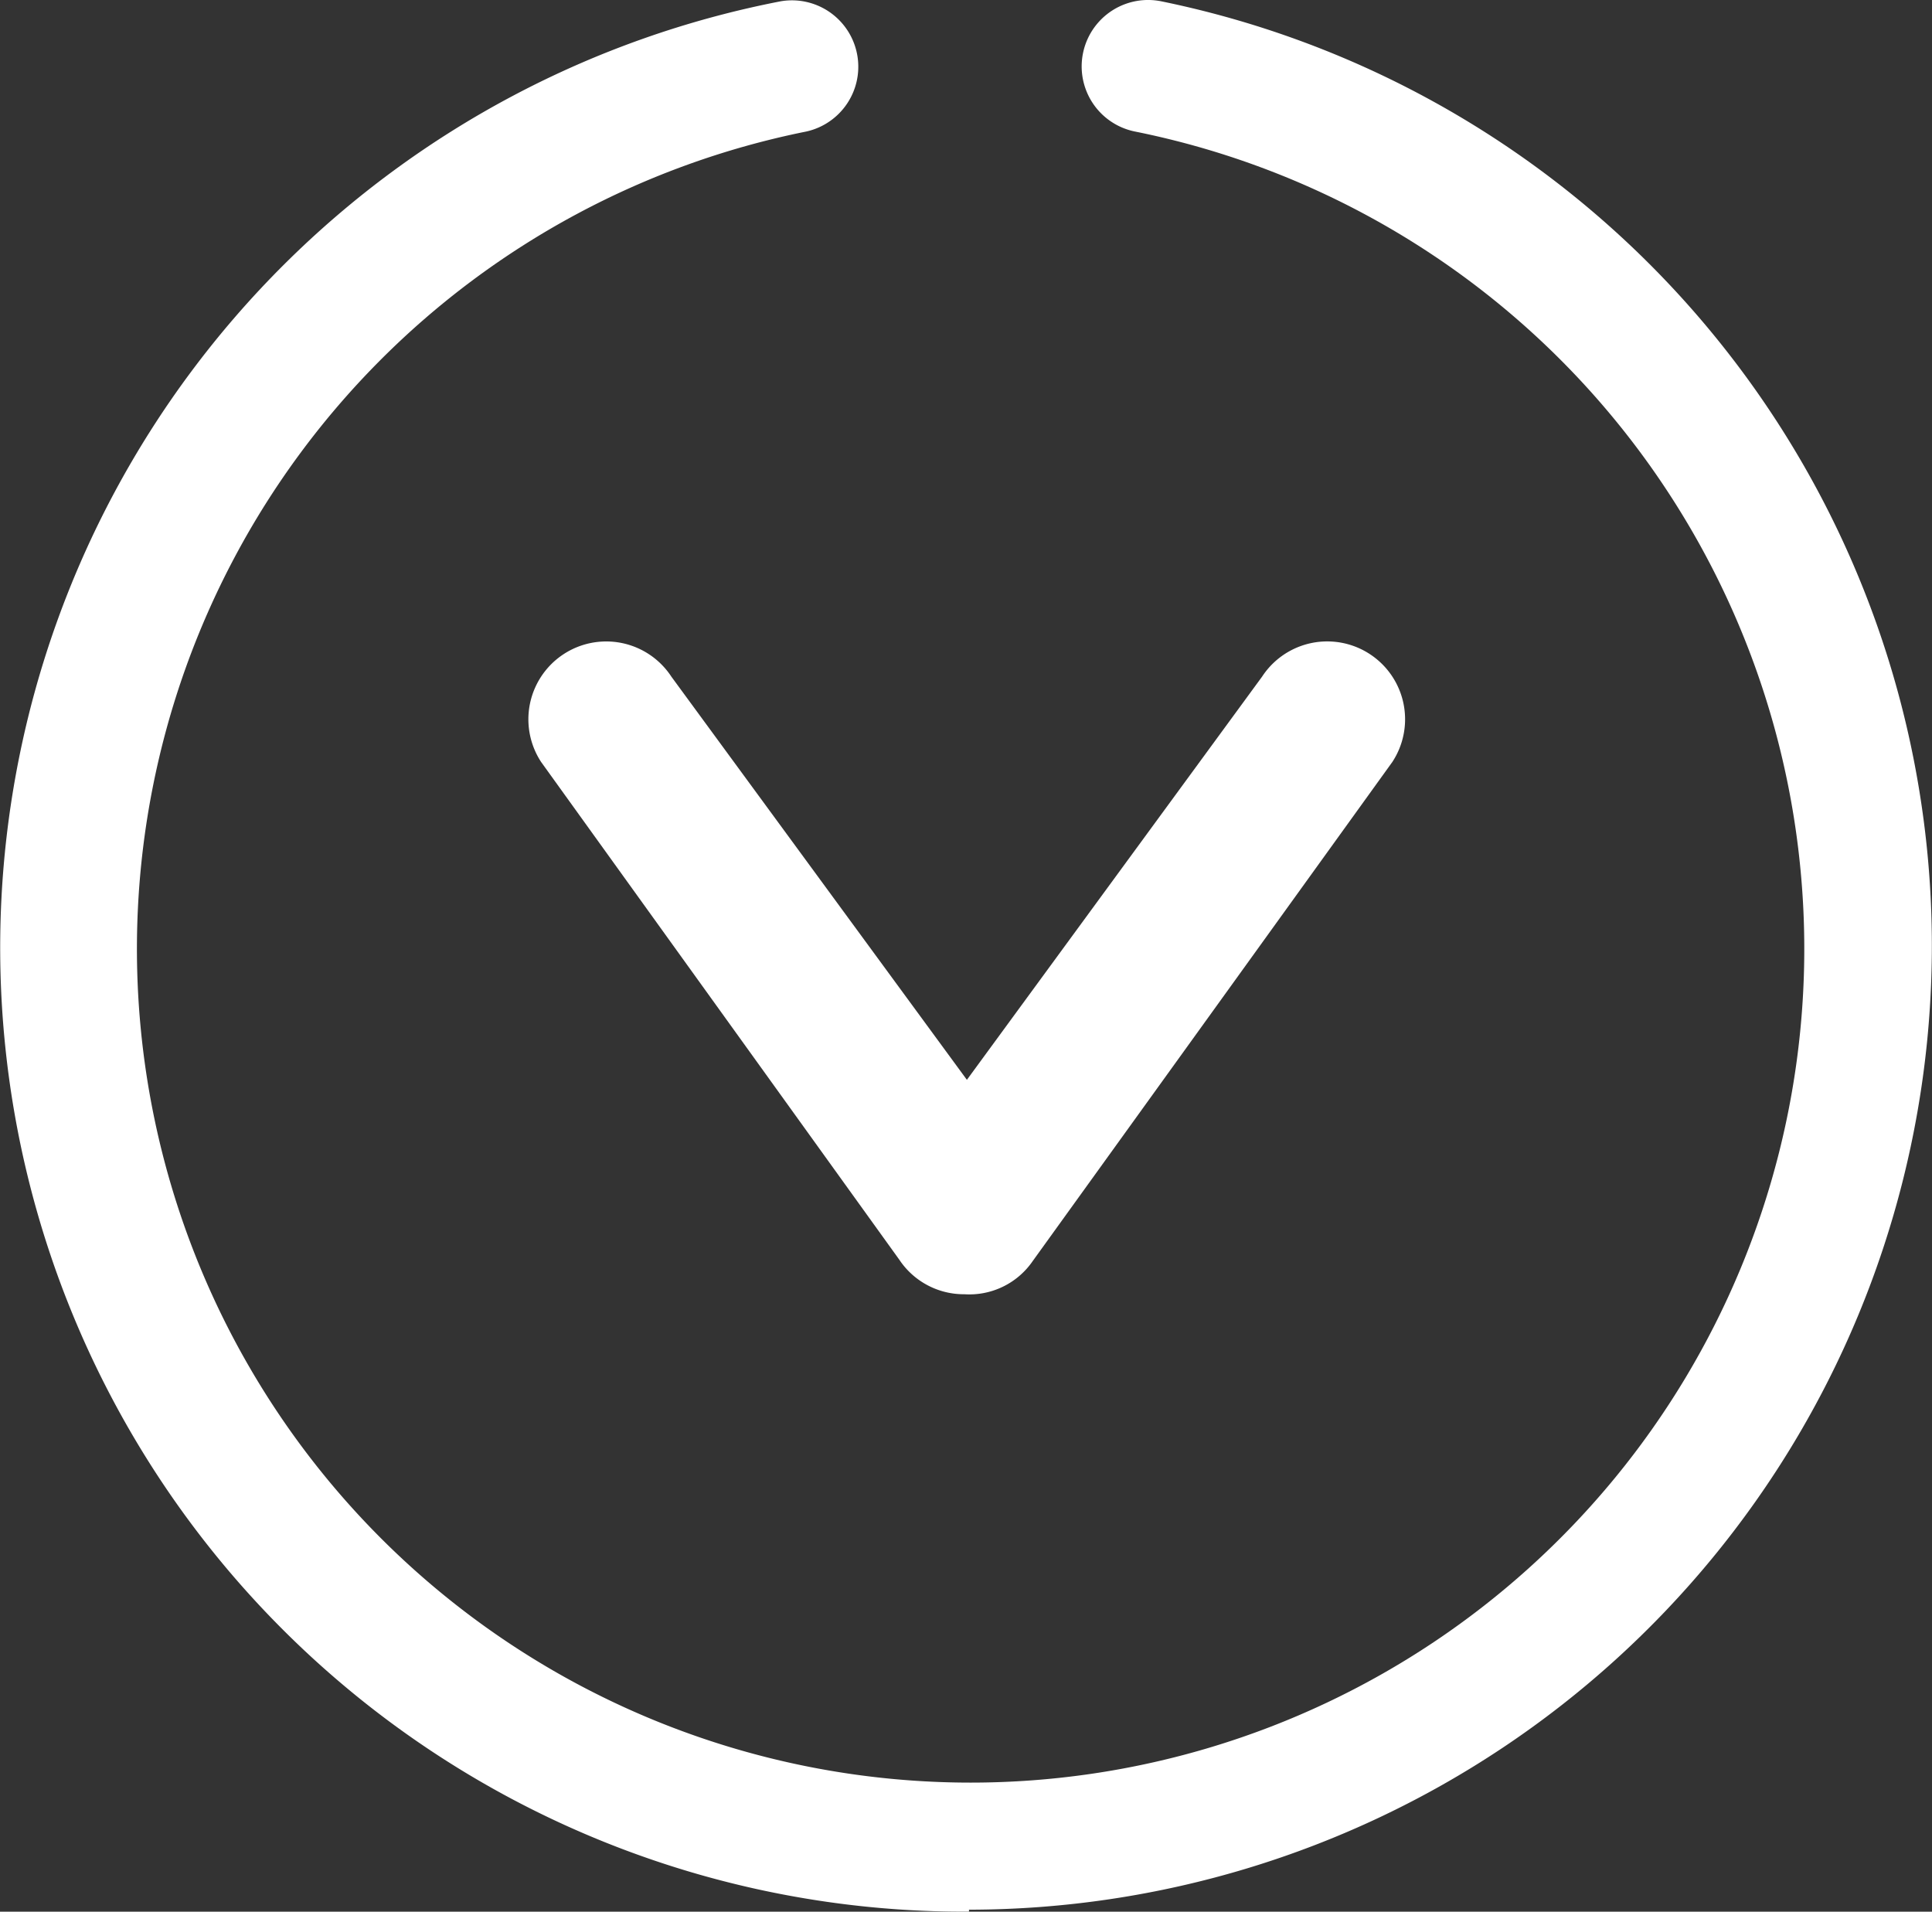
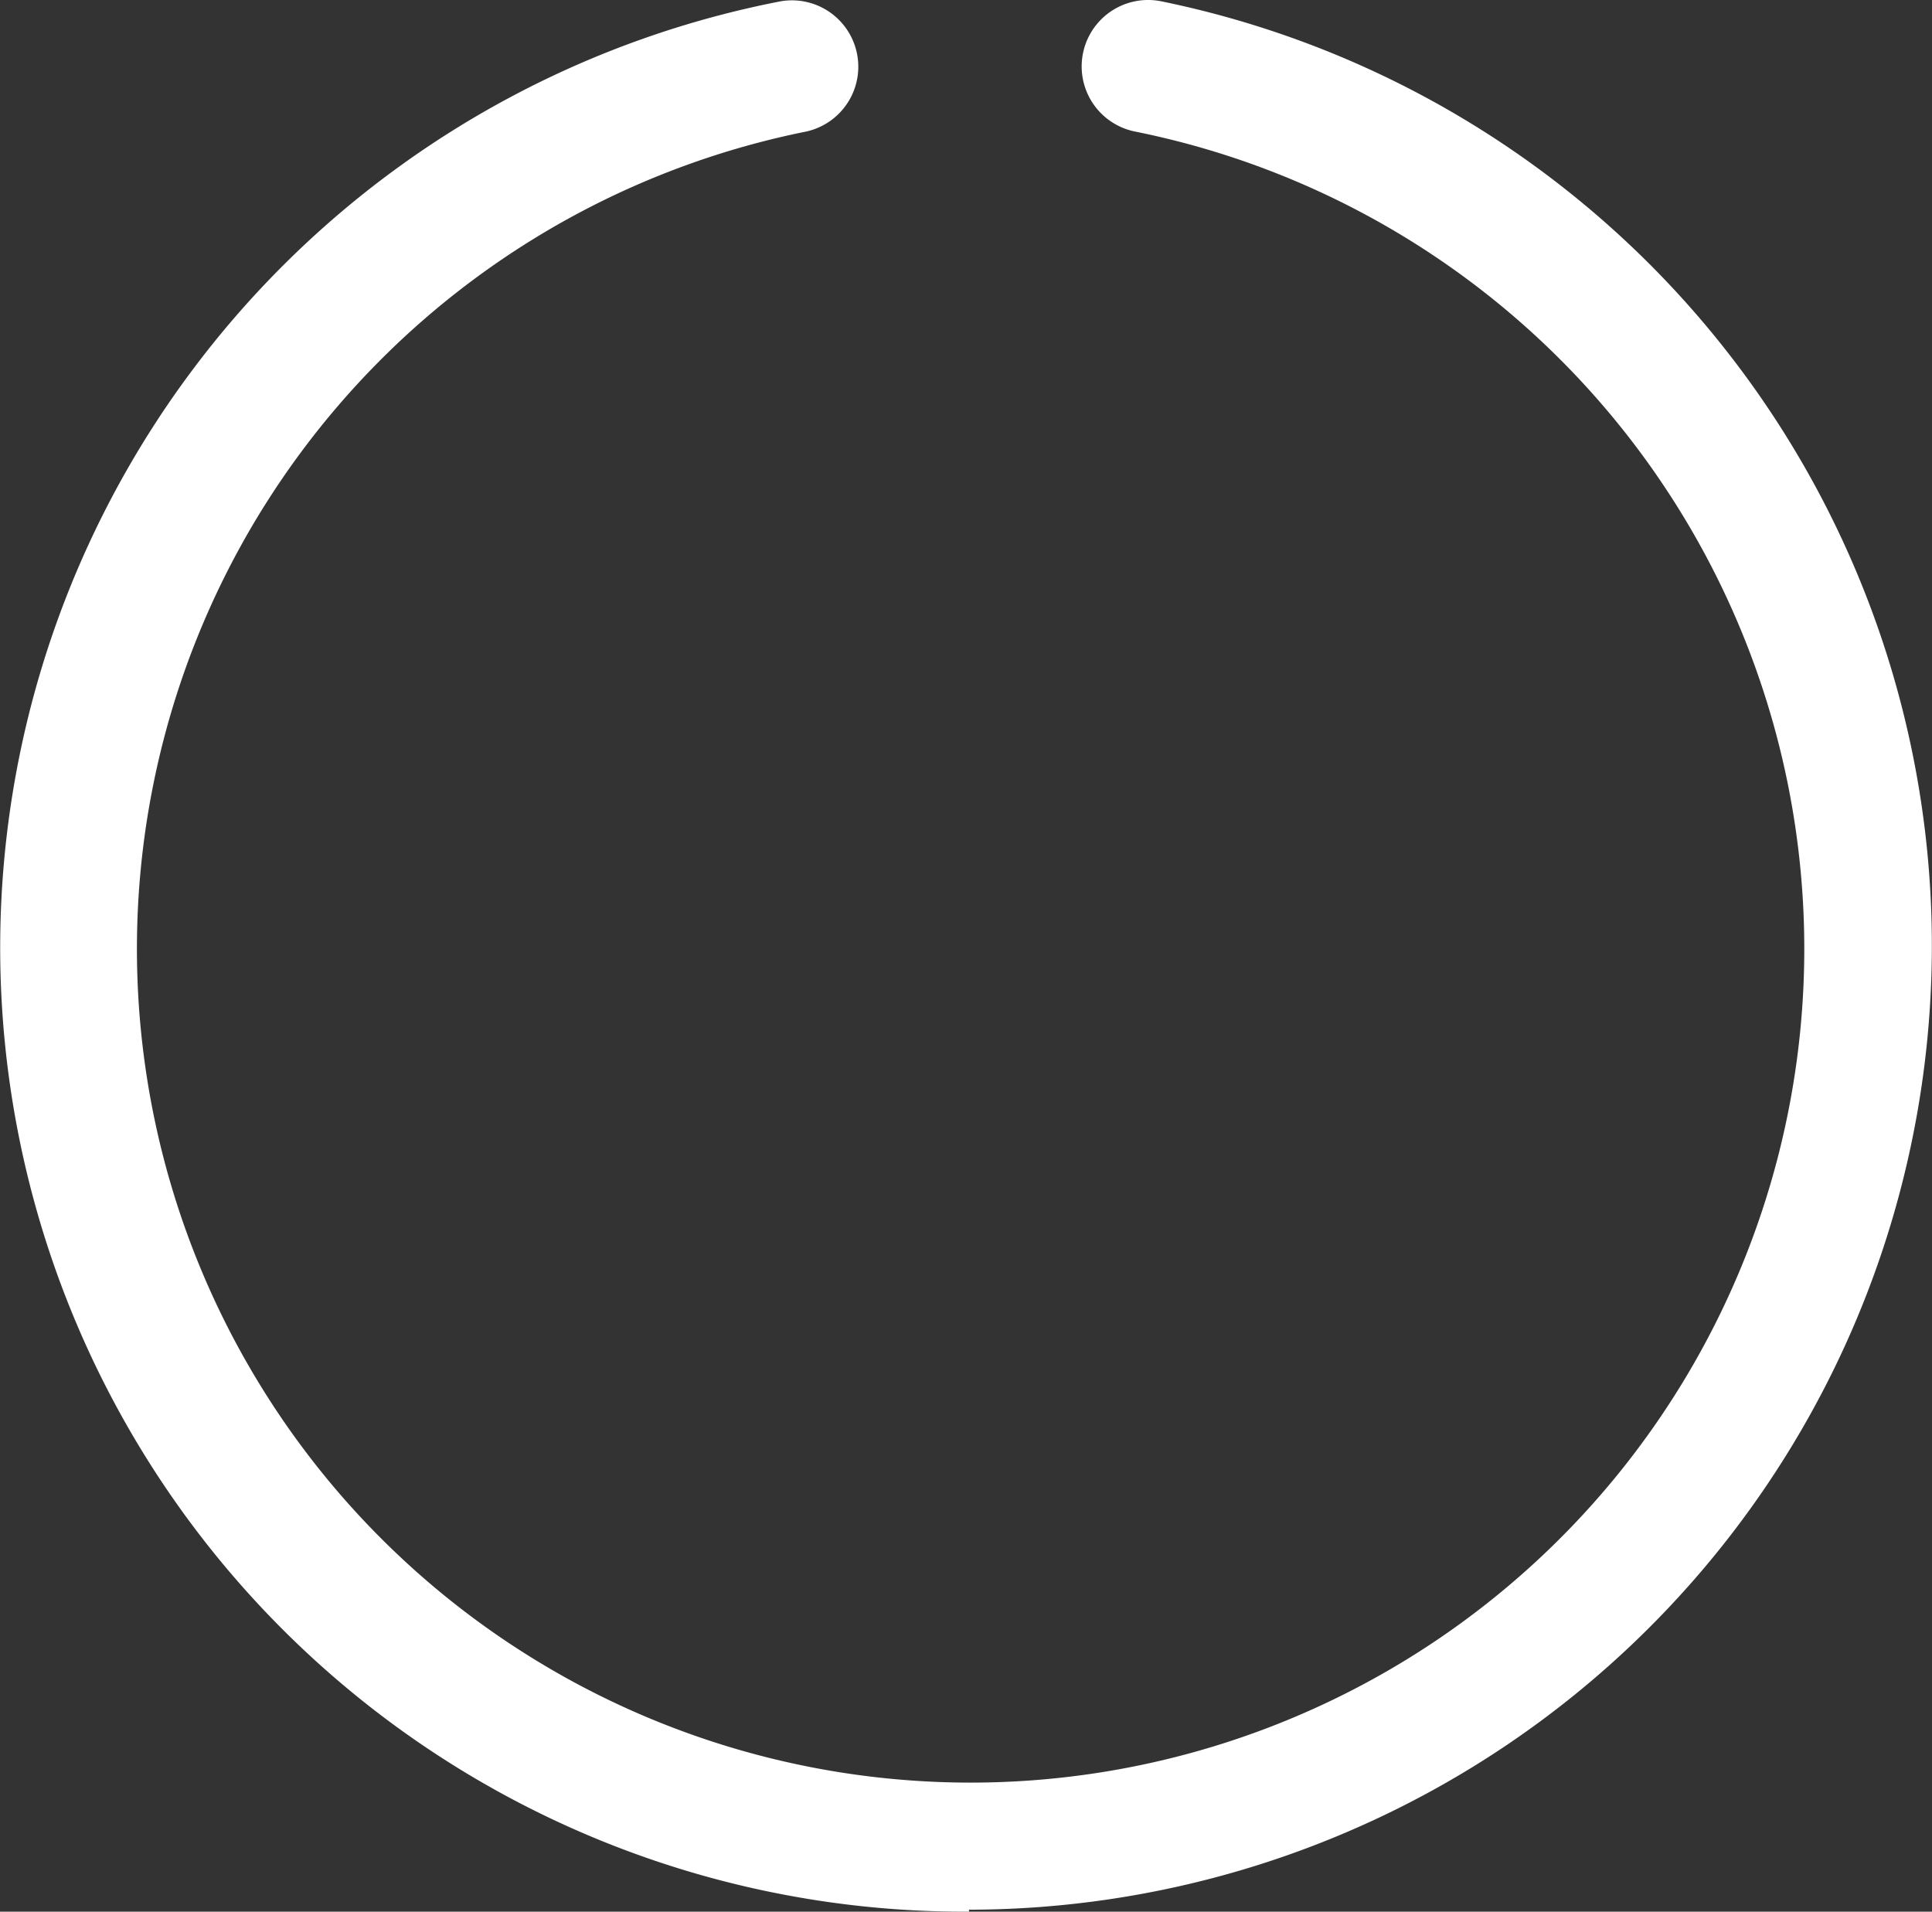
<svg xmlns="http://www.w3.org/2000/svg" width="49.686" height="49.161" viewBox="0 0 49.686 49.161">
  <rect x="0" y="0" width="49.686" height="49.161" fill="#333333" stroke="none" />
  <g id="Layer_2" data-name="Layer 2" transform="translate(0.088 0.02)">
    <g id="Layer_1" data-name="Layer 1" transform="translate(-0.088 -0.02)">
-       <path id="Trazado_473" data-name="Trazado 473" d="M11.332,0a1.993,1.993,0,0,1,1.675.888l9.212,12.8a2,2,0,0,1-3.35,2.194l-7.6-10.368L3.677,15.883a2,2,0,1,1-3.35-2.194L9.573.858A1.976,1.976,0,0,1,11.332,0Z" transform="translate(36.135 33.283) rotate(-180)" fill="#fff" />
      <path id="Trazado_474" data-name="Trazado 474" d="M24.832,49.14A24.79,24.79,0,0,1,19.991.013a1.707,1.707,0,0,1,.653,3.35,21.44,21.44,0,1,0,8.459,0,1.708,1.708,0,0,1,.67-3.35A24.79,24.79,0,0,1,24.832,49.09Z" transform="translate(0.088 0.02)" fill="#fff" />
    </g>
  </g>
</svg>